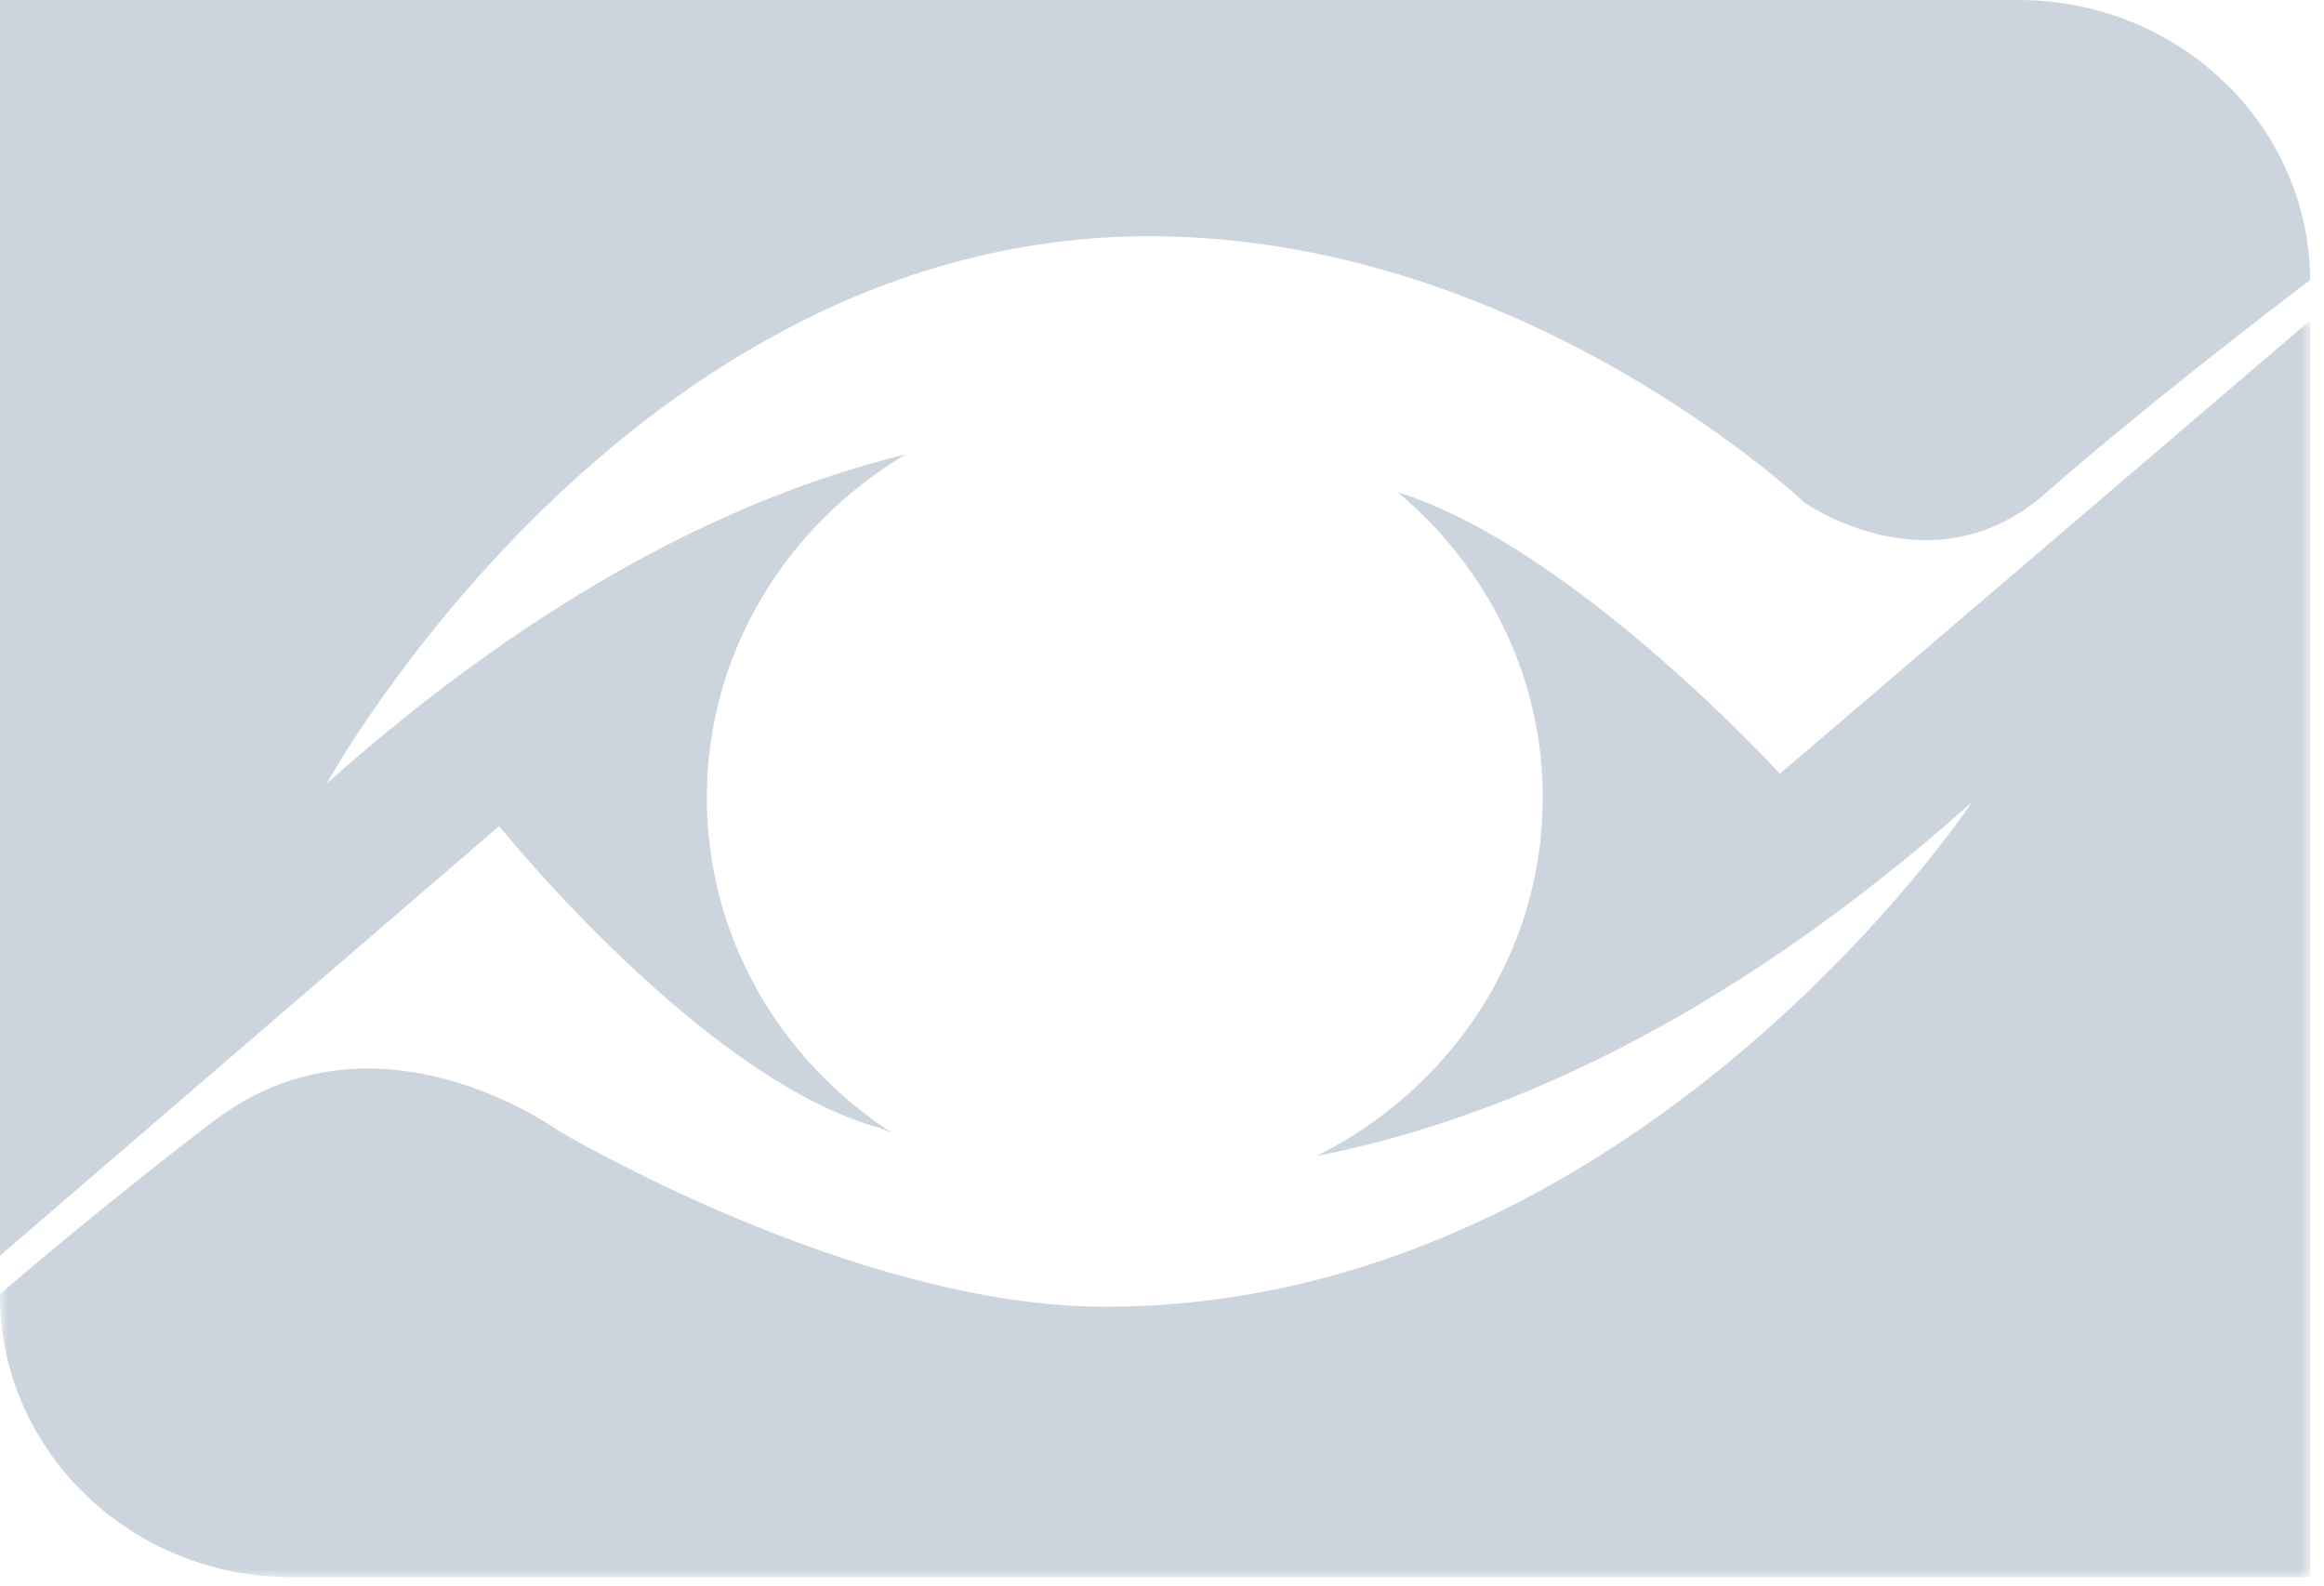
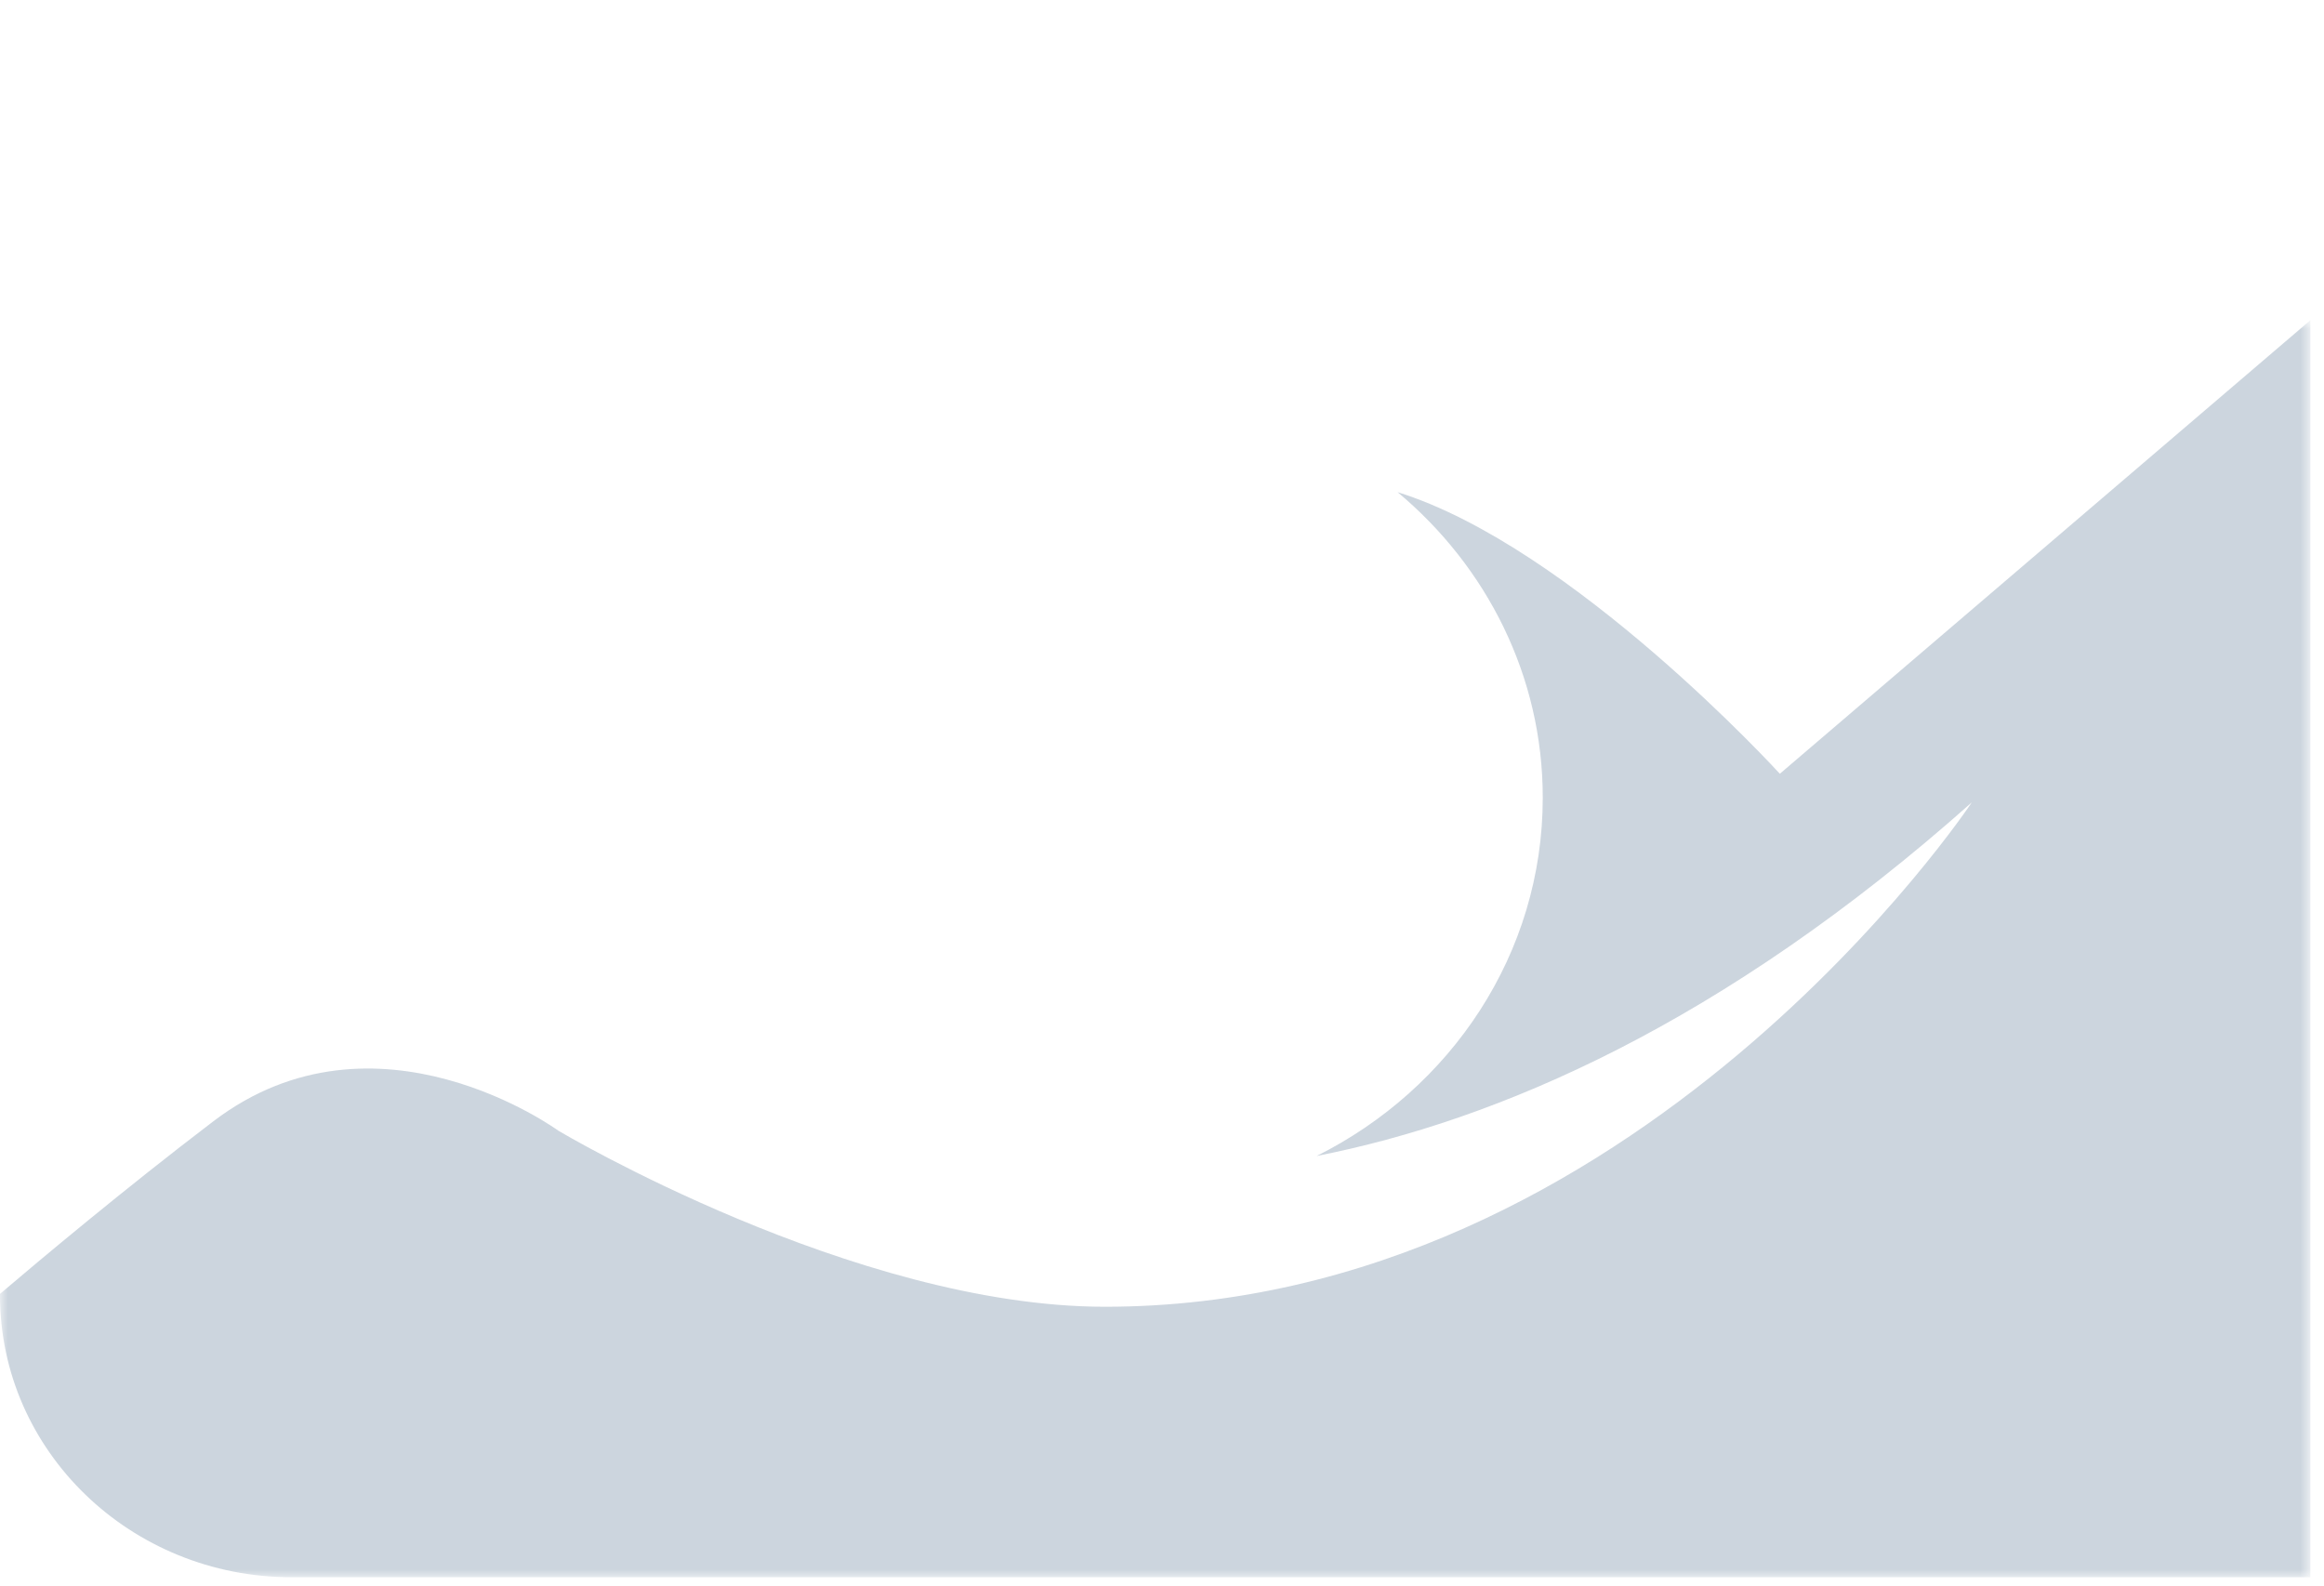
<svg xmlns="http://www.w3.org/2000/svg" xmlns:xlink="http://www.w3.org/1999/xlink" width="148px" height="101px" viewBox="0 0 148 101" version="1.1">
  <title>Group 6</title>
  <defs>
    <polygon id="path-1" points="0 0.954 147.13 0.954 147.13 81 0 81" />
  </defs>
  <g id="Page-1" stroke="none" stroke-width="1" fill="none" fill-rule="evenodd" opacity="0.2">
    <g id="Fogg-Remington-EyeCare---home-page" transform="translate(-646, -960)">
      <g id="Group-6" transform="translate(646, 960)">
        <g id="Group-3" transform="translate(0, 19.437)">
          <mask id="mask-2" fill="white">
            <use xlink:href="#path-1" />
          </mask>
          <g id="Clip-2" />
          <path d="M113.346,29.835 C113.346,29.835 100.157,15.371 89.001,11.902 C94.651,16.62 98.248,23.578 98.248,31.358 C98.248,41.294 92.4,49.903 83.846,54.176 C95.319,51.922 109.673,45.8 125.571,31.657 C125.571,31.657 104.256,63.776 70.366,63.776 C54.375,63.776 35.558,52.565 35.558,52.565 C35.558,52.565 23.958,44.078 13.598,51.958 C7.968,56.242 2.519,60.812 -0,62.956 L-0,63.053 C-0,72.96 8.316,81.001 18.58,81.001 L147.131,81.001 L147.131,0.954 L113.346,29.835" id="Fill-1" fill="#002D59" mask="url(#mask-2)" />
        </g>
-         <path d="M31.788,52.605 C31.788,52.605 44.803,68.823 56.105,71.85 C56.105,71.85 56.357,71.971 56.822,72.153 C49.704,67.546 45.013,59.7 45.013,50.794 C45.013,41.545 50.079,33.462 57.67,28.936 C47.312,31.473 34.804,37.447 20.818,49.88 C20.818,49.88 39.952,15.043 73.198,15.043 C97.037,15.043 114.913,32.007 114.913,32.007 C114.913,32.007 123.067,37.766 130.284,31.402 C135.925,26.427 143.899,20.276 147.121,17.828 C147.054,7.97 138.772,0.001 128.539,0.001 L0,0.001 L0,79.959 L31.788,52.605" id="Fill-4" fill="#002D59" />
      </g>
    </g>
  </g>
</svg>